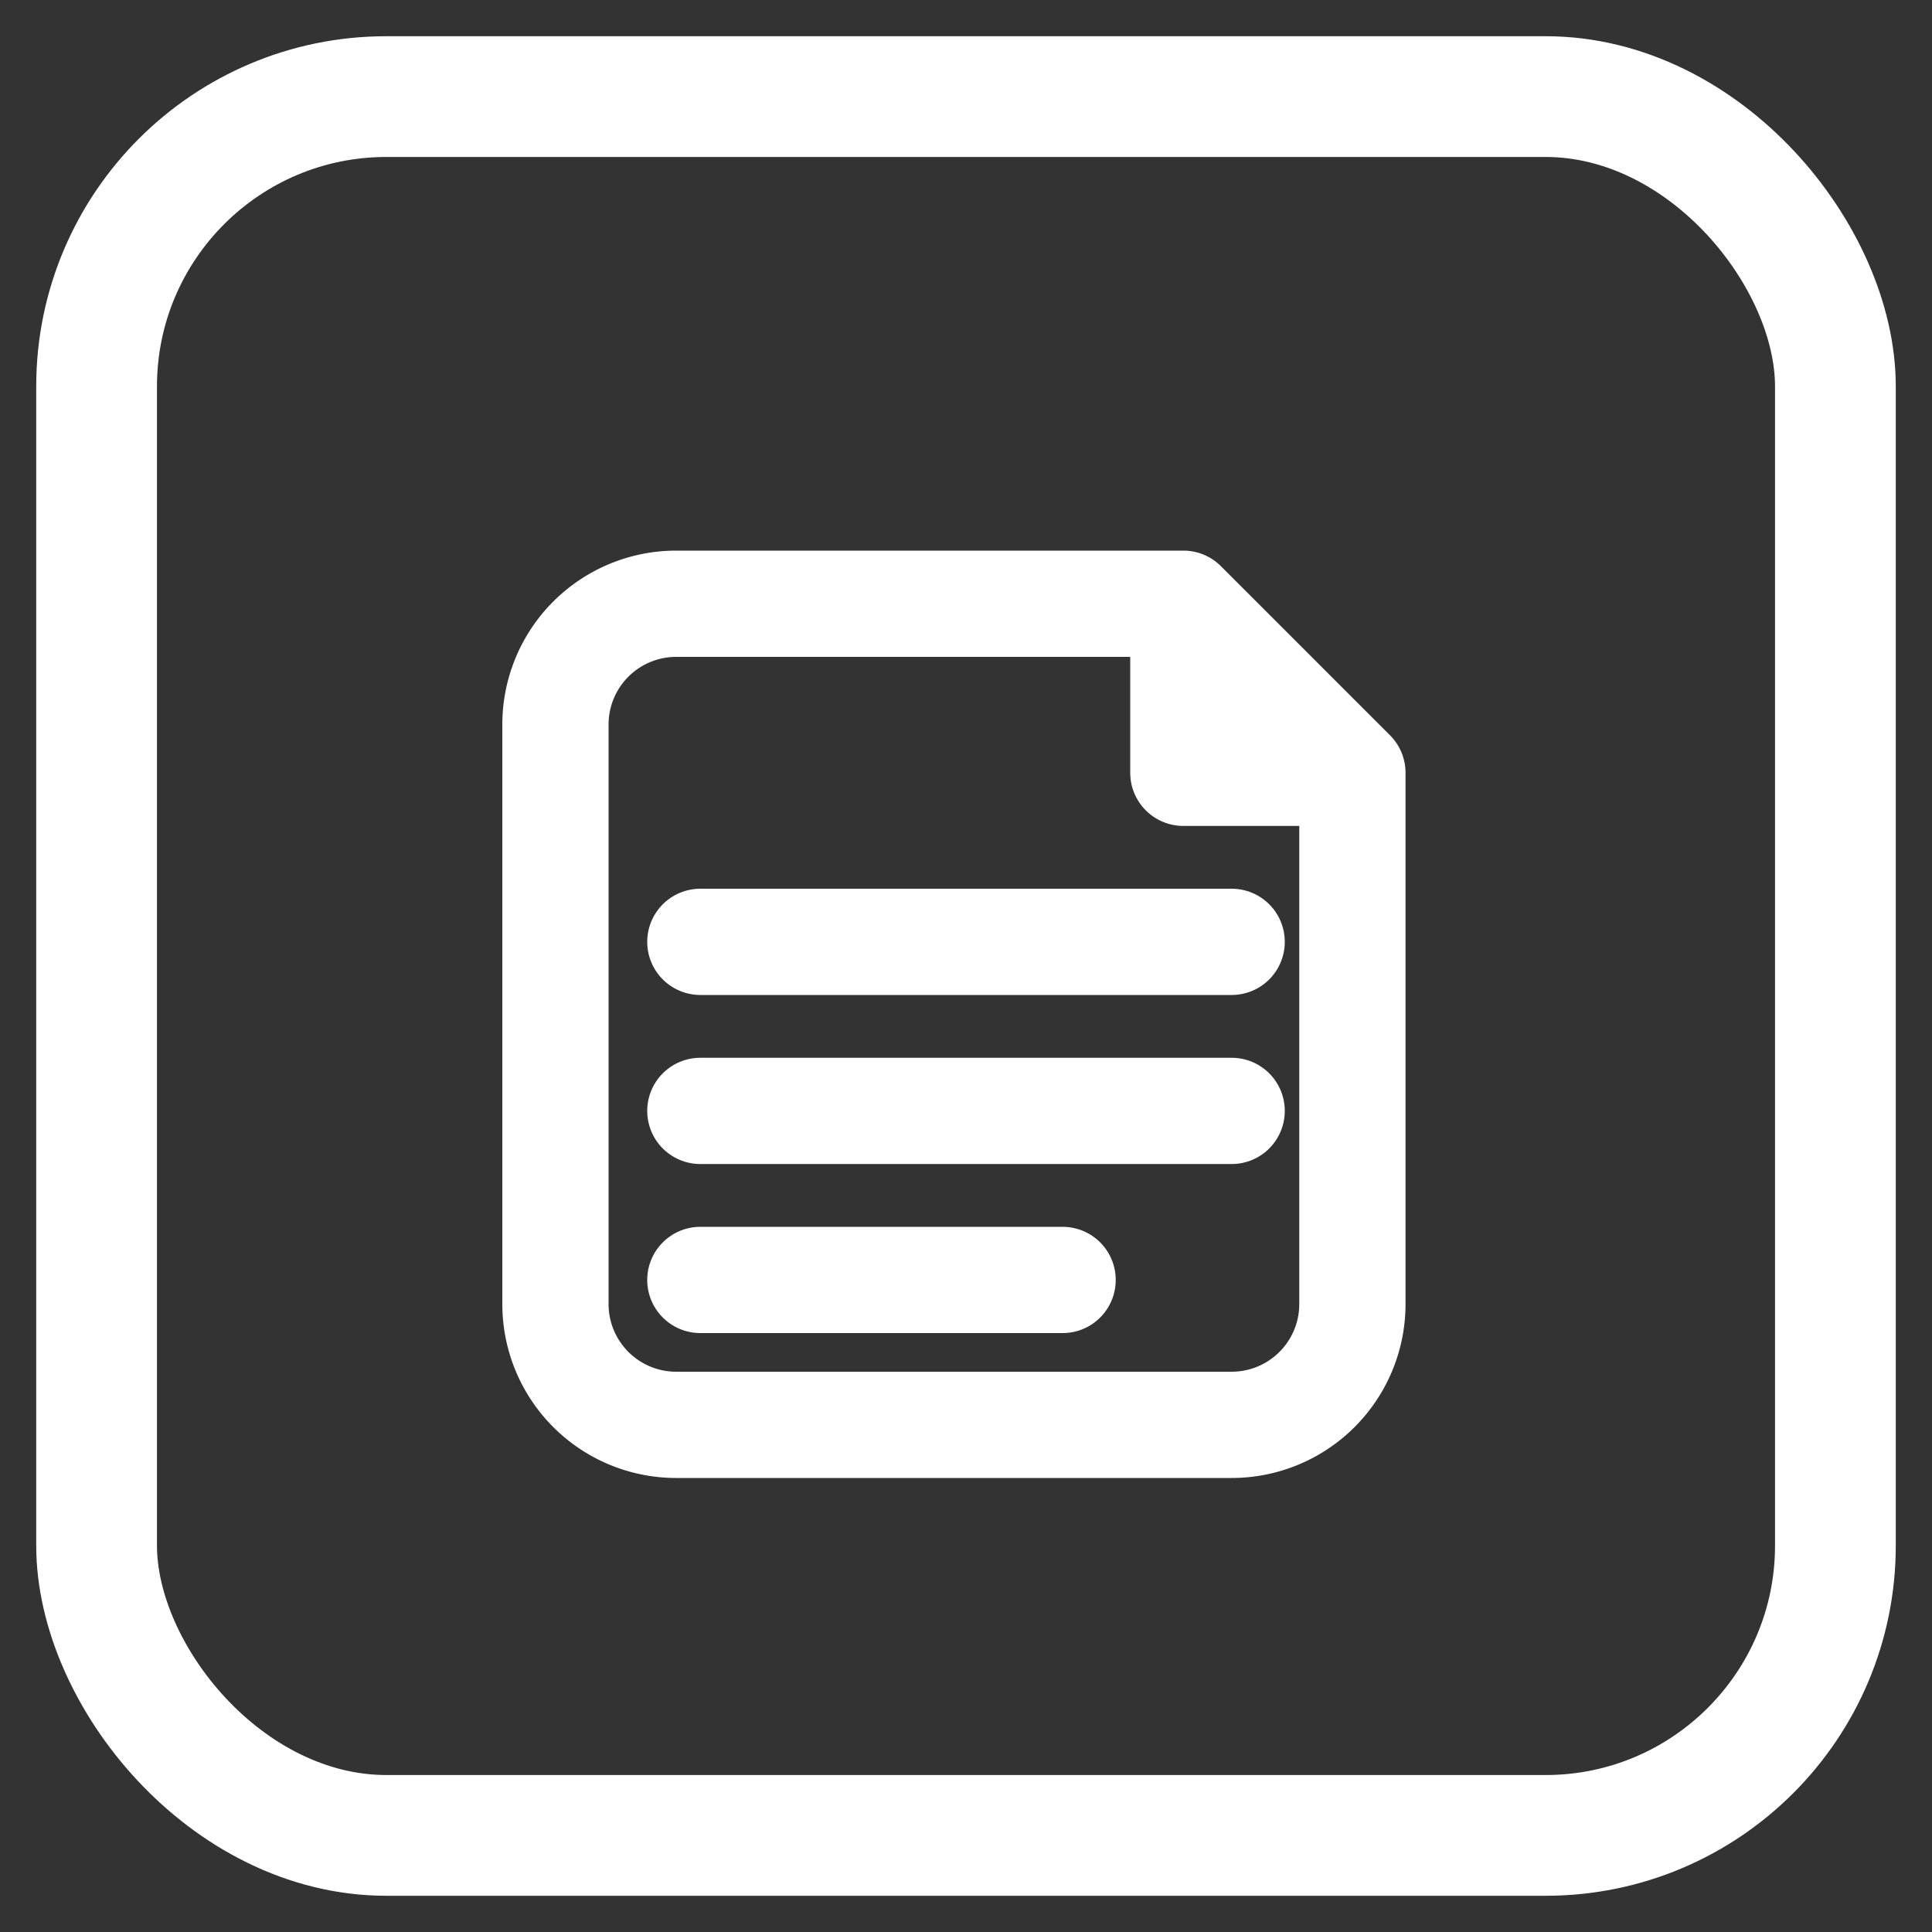
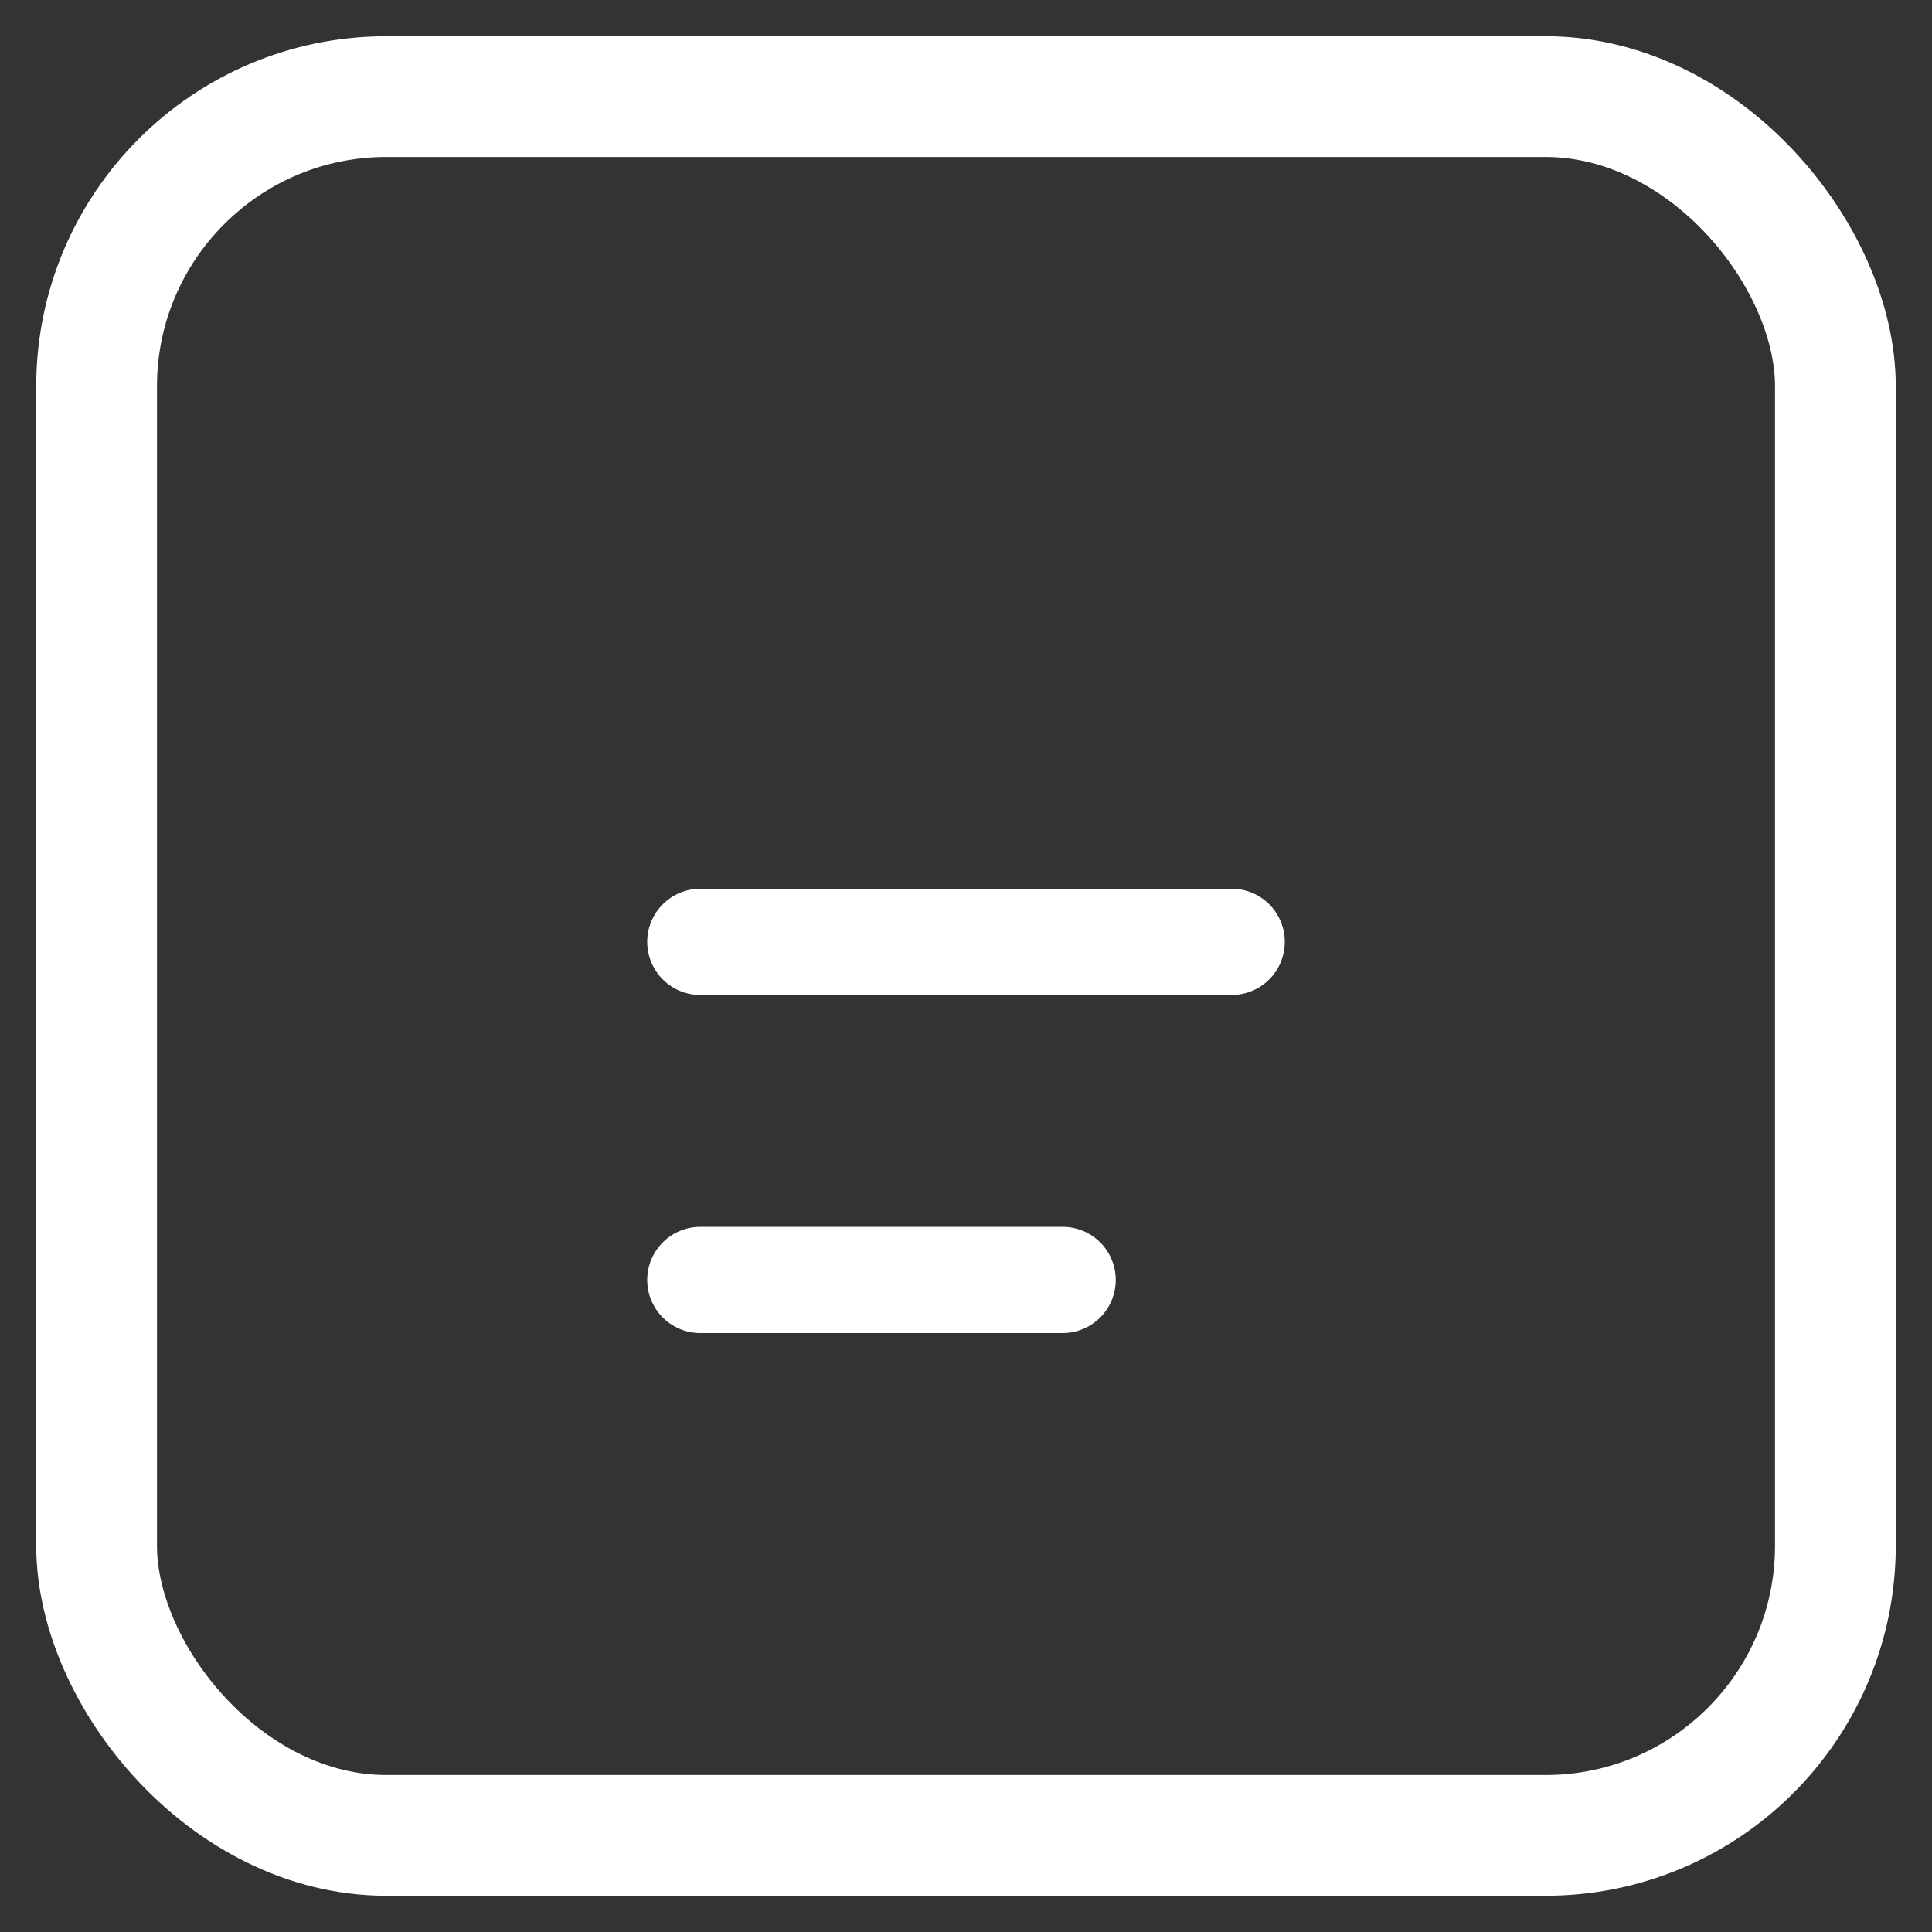
<svg xmlns="http://www.w3.org/2000/svg" width="40" height="40" viewBox="0 0 40 40" fill="none">
  <rect x="0" y="0" width="40" height="40" fill="#333333" stroke="none" />
  <rect x="2" y="2" width="36" height="36" rx="6" stroke="#FFFFFF" stroke-width="2.5" />
-   <path d="M14 12.5h10.5L28 16v11A2.5 2.5 0 0 1 25.5 29.5H14A2.5 2.5 0 0 1 11.5 27V15A2.5 2.5 0 0 1 14 12.5Z" stroke="#FFFFFF" stroke-width="2.2" stroke-linejoin="round" />
-   <path d="M24.5 12.5V16H28" stroke="#FFFFFF" stroke-width="2.2" stroke-linejoin="round" />
  <path d="M14.5 19.5h11" stroke="#FFFFFF" stroke-width="2.2" stroke-linecap="round" />
-   <path d="M14.5 23h11" stroke="#FFFFFF" stroke-width="2.2" stroke-linecap="round" />
  <path d="M14.5 26.5h7.5" stroke="#FFFFFF" stroke-width="2.2" stroke-linecap="round" />
</svg>